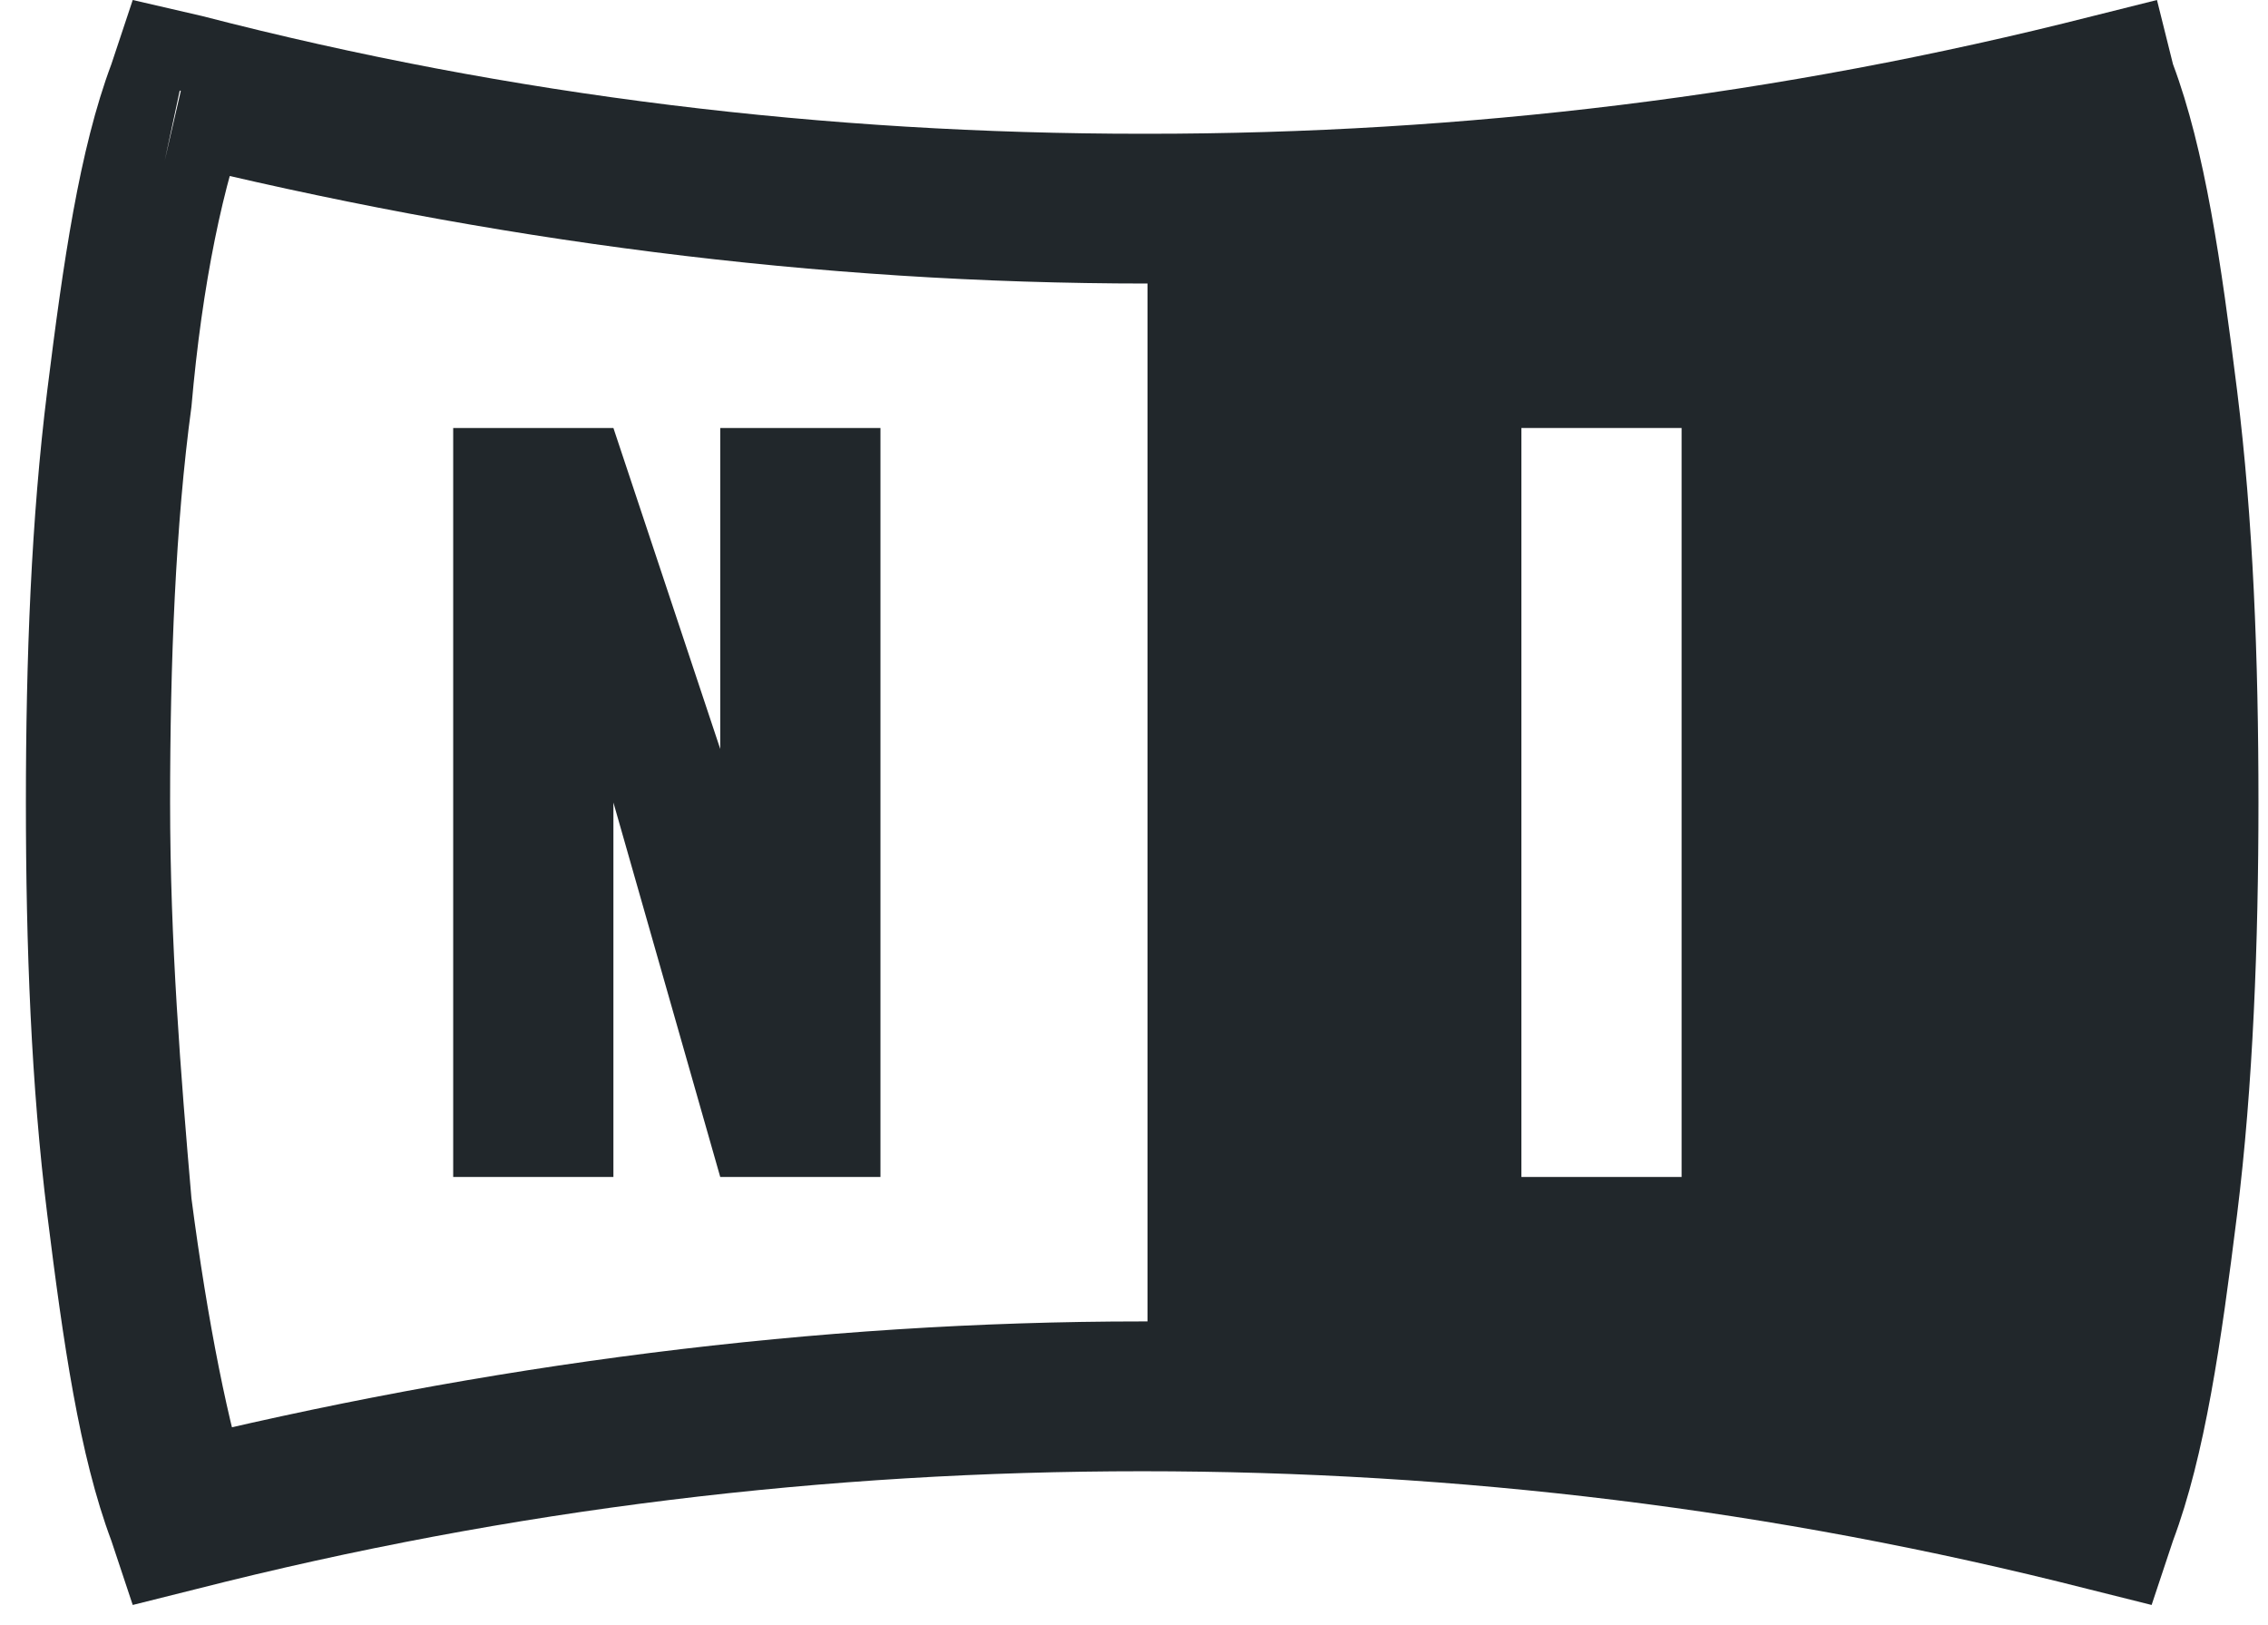
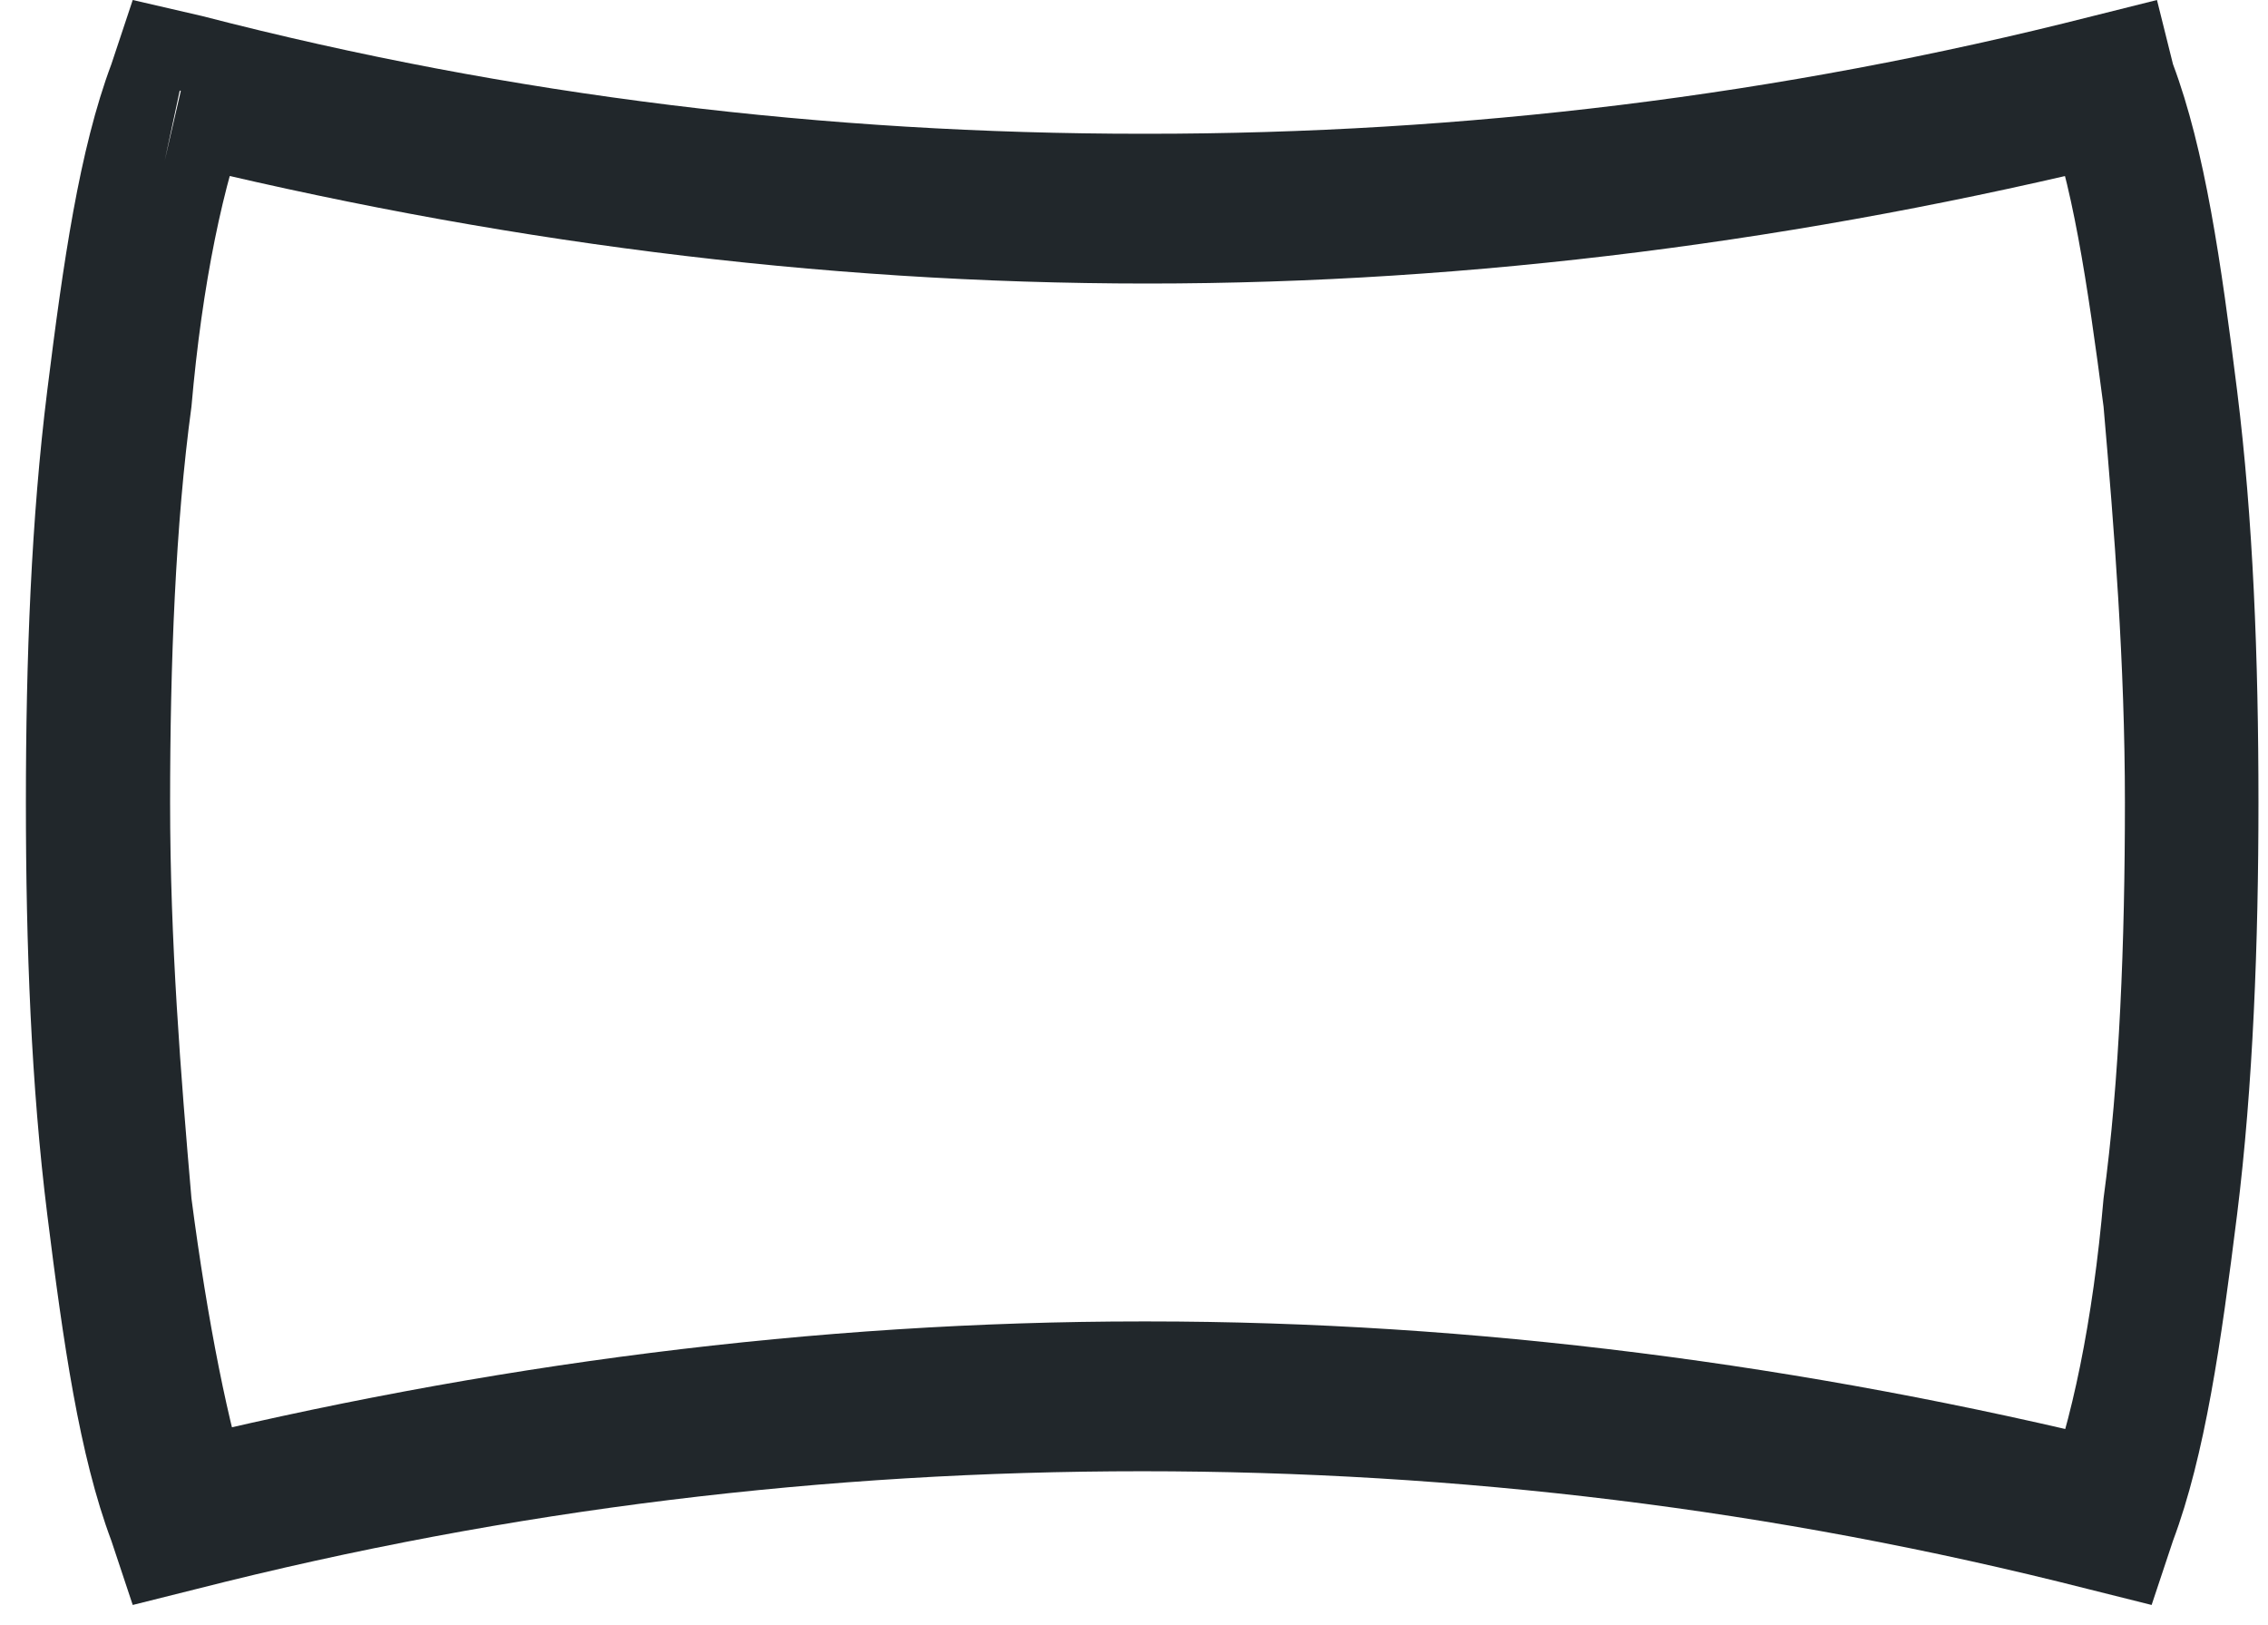
<svg xmlns="http://www.w3.org/2000/svg" width="67px" height="48px" viewBox="0 0 67 48">
  <title>NI_Logo_80px</title>
  <desc>Created with Sketch.</desc>
  <defs />
  <g id="Page-1" stroke="none" stroke-width="1" fill="none" fill-rule="evenodd">
    <g id="Group" transform="translate(-190, 0)" fill="#21272B" fill-rule="nonzero">
      <g id="NI_Logo_80px" transform="translate(190.765, 0)">
        <g id="Layer_4">
-           <path d="M63.113,4.741 L33.134,4.741 L33.134,42.667 L63.113,42.667 L63.113,4.741 Z M48.912,34.765 L44.179,34.765 L44.179,12.642 L48.912,12.642 L48.912,34.765 Z" id="Shape" />
          <path d="M4.102,4.741 C13.727,7.111 23.352,8.375 33.134,8.375 C42.759,8.375 52.541,7.111 62.166,4.741 L59.641,3.319 C60.43,5.215 60.904,8.375 61.377,12.01 C61.693,15.644 62.008,19.595 62.008,23.704 C62.008,27.812 61.85,31.921 61.377,35.398 C61.062,39.032 60.43,42.035 59.641,44.089 L62.166,42.667 C52.541,40.296 42.759,39.032 33.134,39.032 L32.976,39.032 C23.352,39.032 13.569,40.296 3.945,42.667 L6.627,44.089 C5.996,42.193 5.365,39.032 4.891,35.398 C4.576,31.763 4.26,27.812 4.26,23.704 C4.26,19.595 4.418,15.486 4.891,12.01 C5.207,8.375 5.838,5.373 6.627,3.319 L4.102,4.741 L4.576,2.528 L2.525,1.896 C1.578,4.425 1.104,7.743 0.631,11.536 C0.158,15.328 0,19.437 0,23.704 C0,27.97 0.158,32.079 0.631,35.872 C1.104,39.664 1.578,42.983 2.525,45.511 L3.156,47.407 L5.049,46.933 C14.358,44.563 23.667,43.457 32.976,43.457 C42.285,43.457 51.595,44.563 60.904,46.933 L62.797,47.407 L63.428,45.511 C64.375,42.983 64.848,39.664 65.322,35.872 C65.795,32.079 65.953,27.812 65.953,23.704 C65.953,19.437 65.795,15.328 65.322,11.536 C64.848,7.743 64.375,4.425 63.428,1.896 L62.955,0 L61.062,0.474 C51.752,2.844 42.443,3.951 33.134,3.951 L32.976,3.951 C23.667,3.951 14.358,2.844 5.207,0.474 L3.156,0 L2.525,1.896 L4.576,2.686" id="Shape" />
-           <polygon id="Shape" points="17.356 34.765 17.356 23.704 20.512 34.765 25.245 34.765 25.245 12.642 20.512 12.642 20.512 22.123 17.356 12.642 12.623 12.642 12.623 34.765" />
        </g>
      </g>
    </g>
  </g>
</svg>